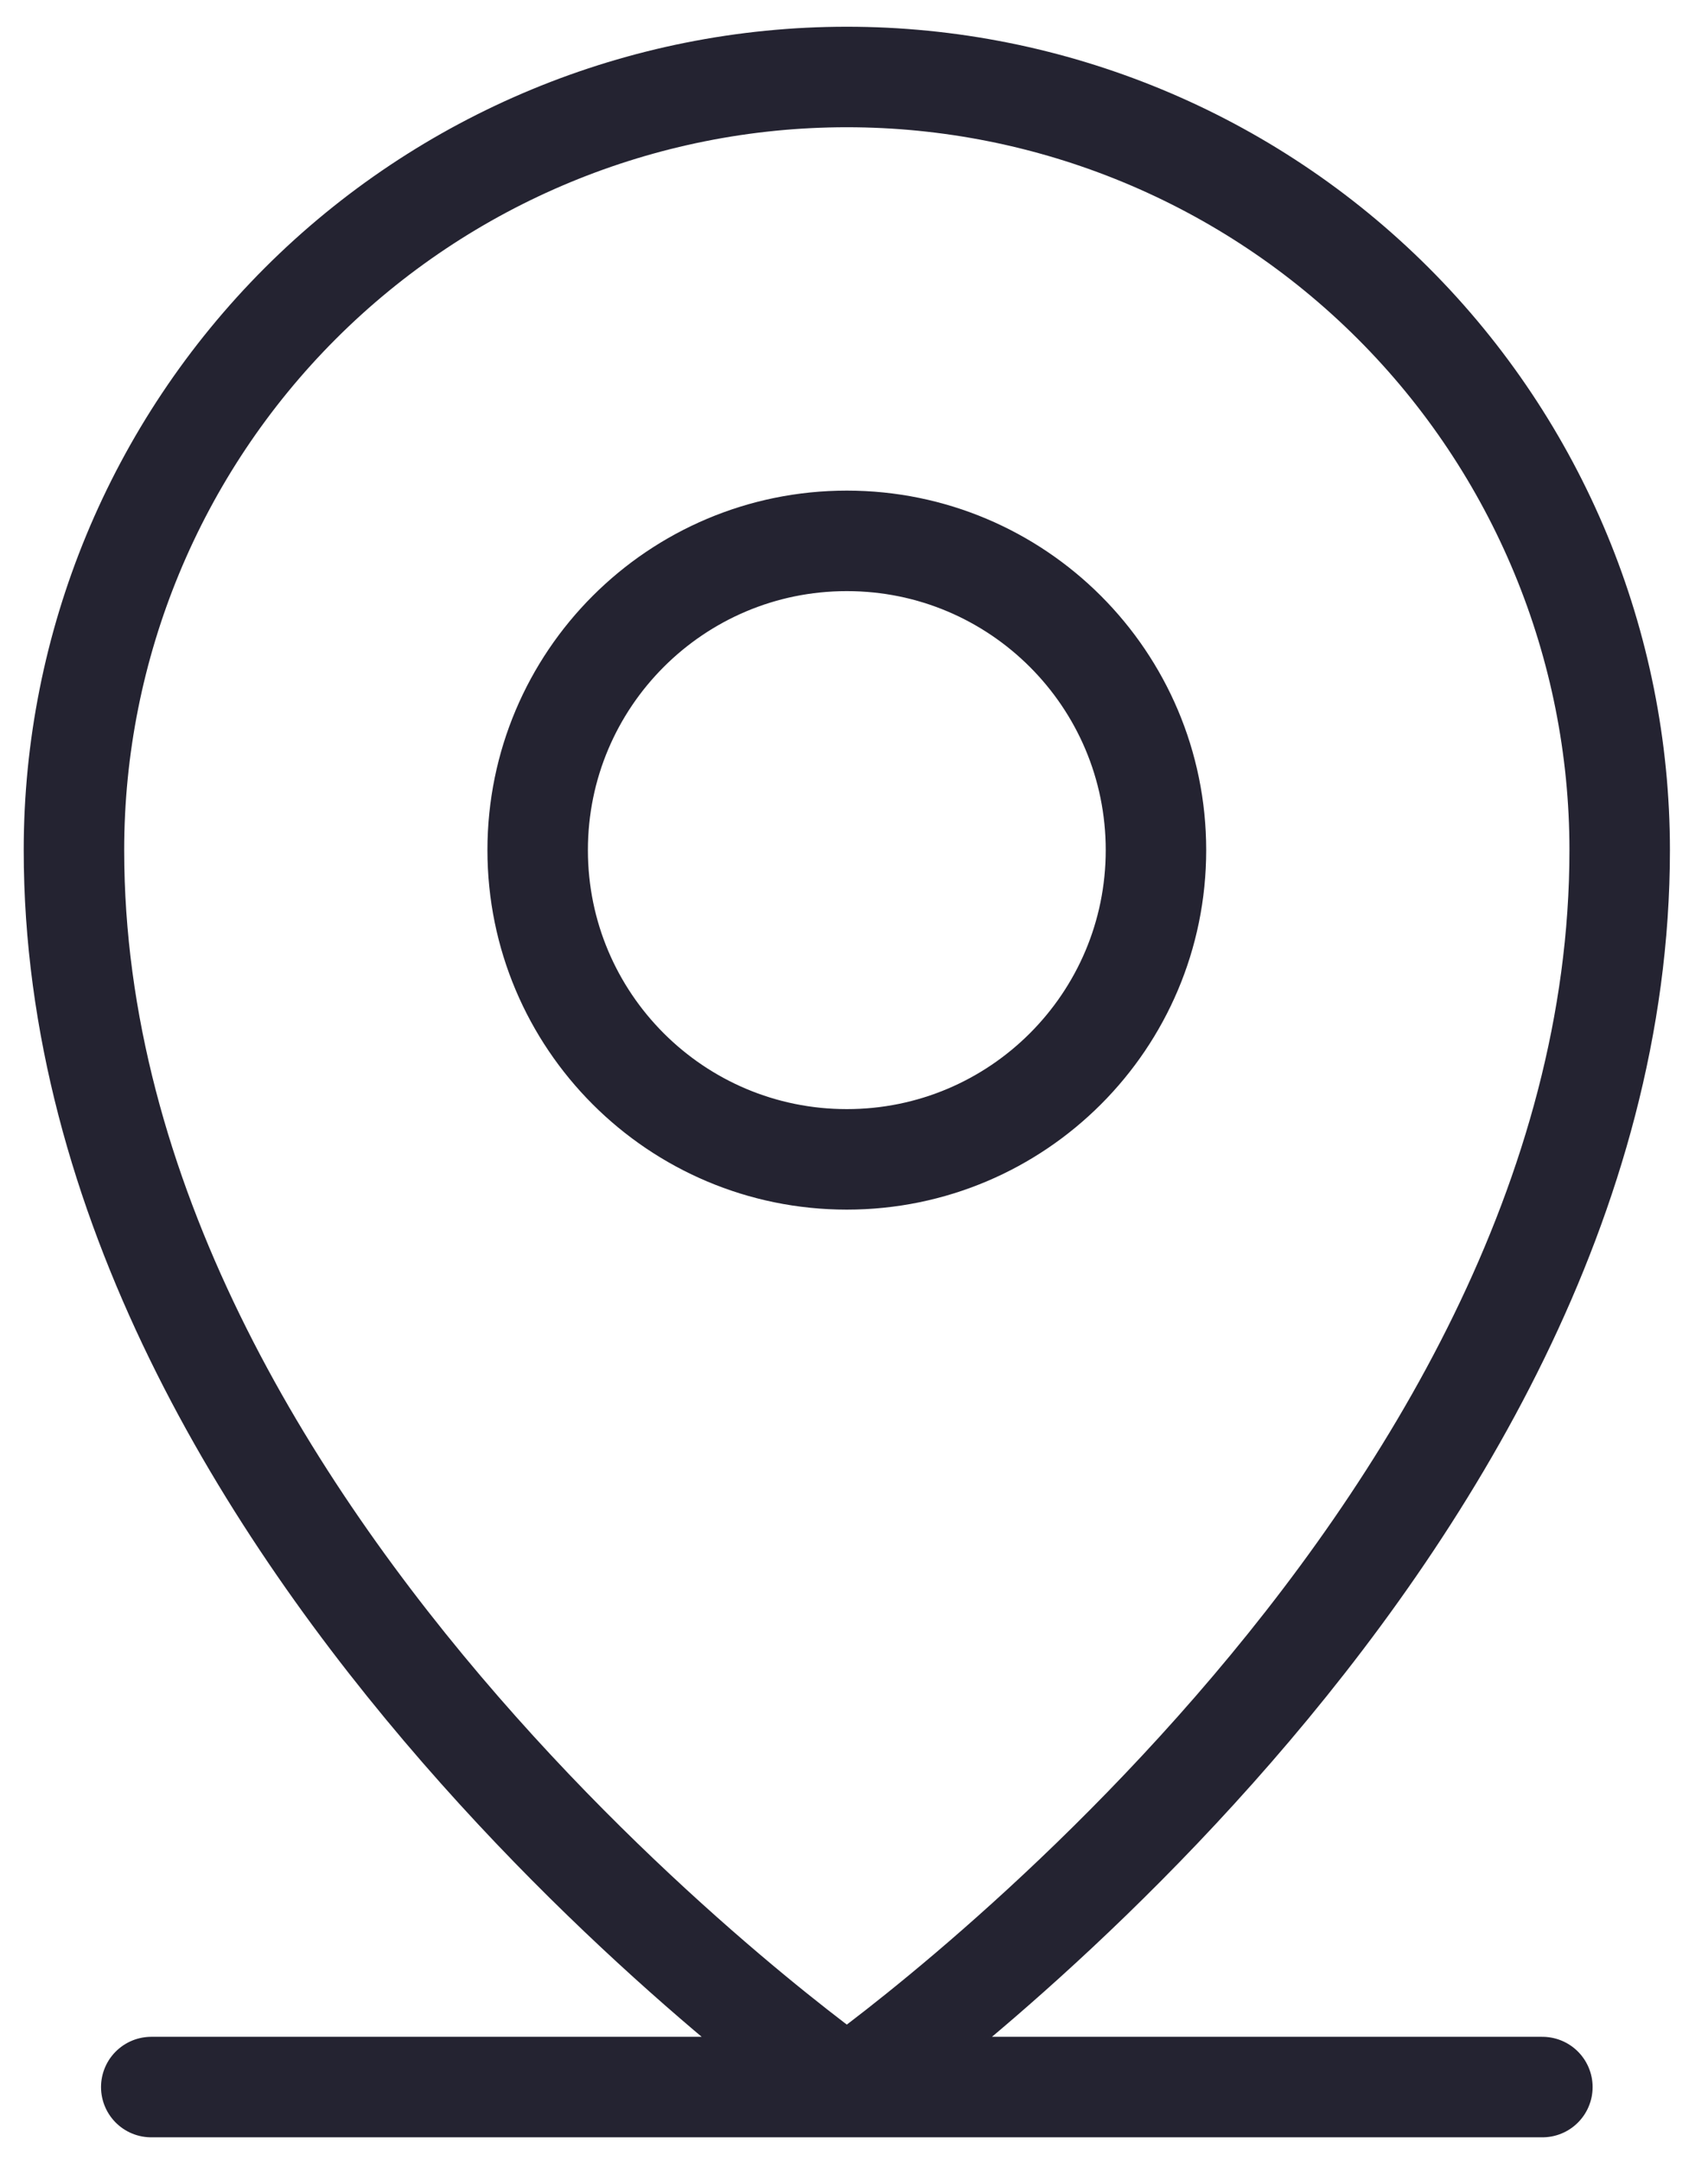
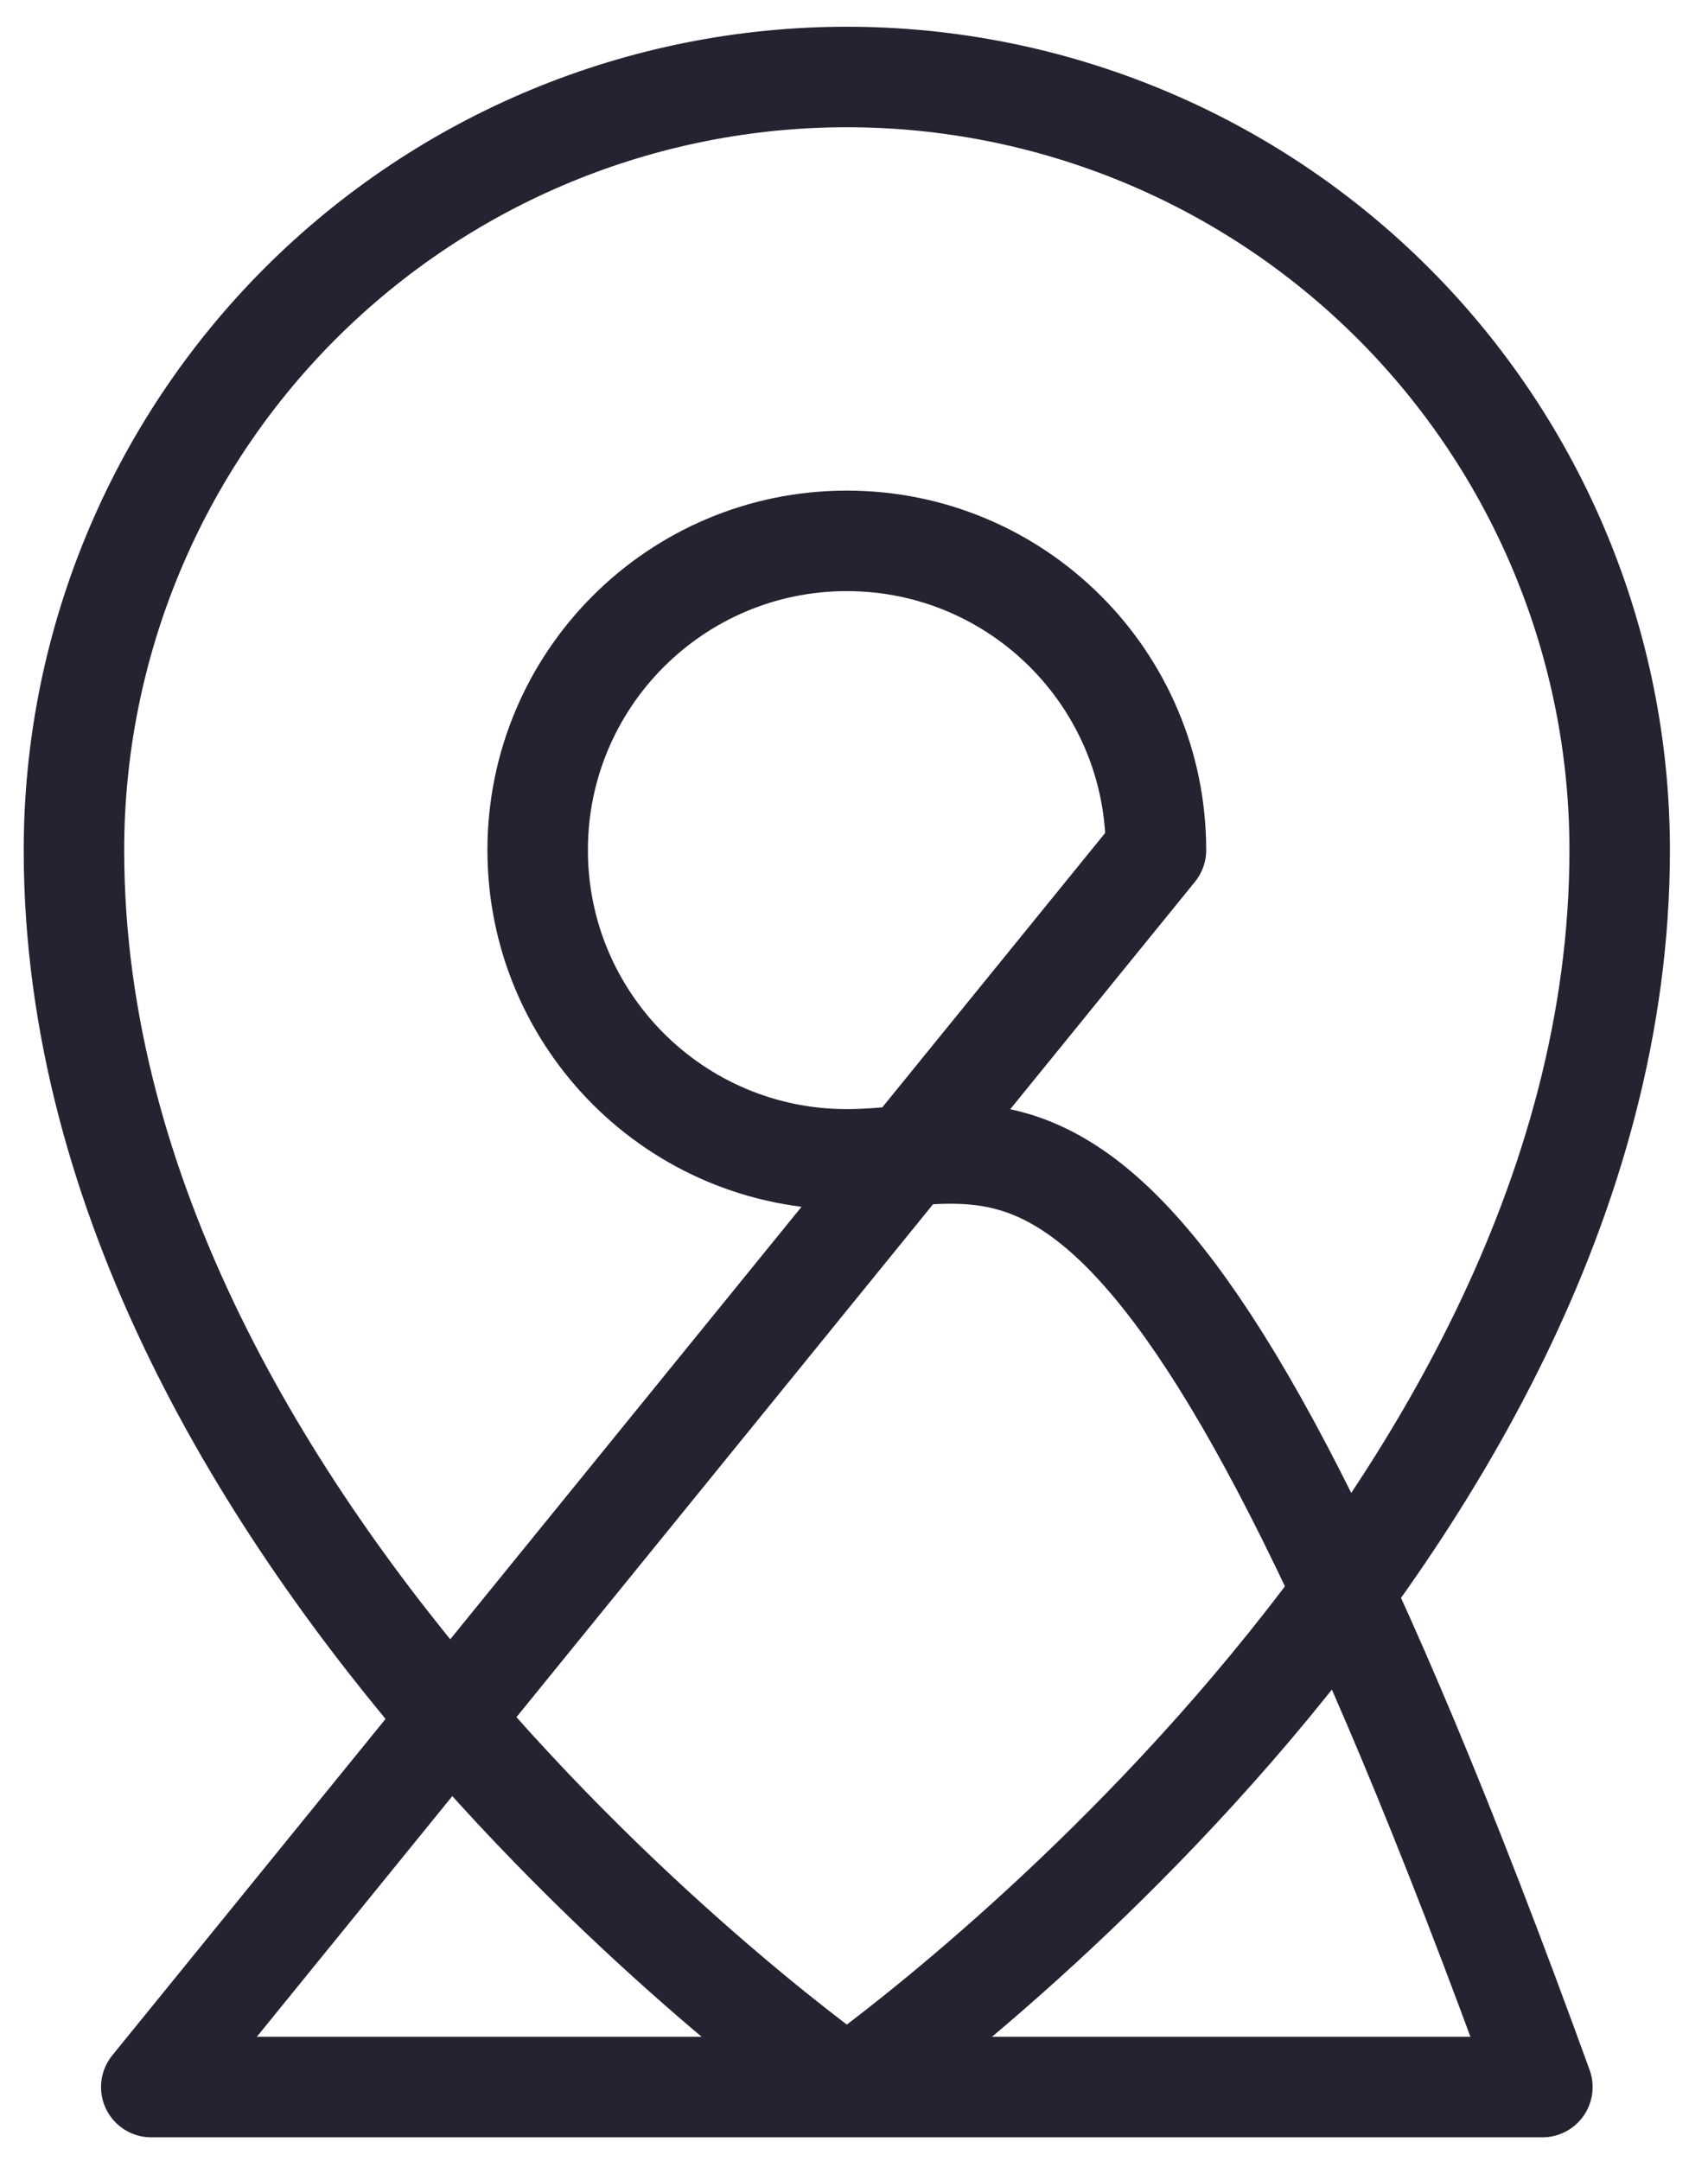
<svg xmlns="http://www.w3.org/2000/svg" width="34" height="43" viewBox="0 0 34 43" fill="none">
-   <path d="M3.011 41.532H30.703M23.011 16.917C23.011 20.316 20.256 23.071 16.857 23.071C13.458 23.071 10.703 20.316 10.703 16.917C10.703 13.518 13.458 10.763 16.857 10.763C20.256 10.763 23.011 13.518 23.011 16.917ZM32.242 16.917C32.242 30.763 16.857 41.532 16.857 41.532C16.857 41.532 1.472 30.763 1.472 16.917C1.472 12.837 3.093 8.923 5.978 6.038C8.864 3.153 12.777 1.532 16.857 1.532C20.937 1.532 24.85 3.153 27.736 6.038C30.621 8.923 32.242 12.837 32.242 16.917Z" stroke="#242331" stroke-width="2" stroke-linecap="round" stroke-linejoin="round" />
+   <path d="M3.011 41.532H30.703C23.011 20.316 20.256 23.071 16.857 23.071C13.458 23.071 10.703 20.316 10.703 16.917C10.703 13.518 13.458 10.763 16.857 10.763C20.256 10.763 23.011 13.518 23.011 16.917ZM32.242 16.917C32.242 30.763 16.857 41.532 16.857 41.532C16.857 41.532 1.472 30.763 1.472 16.917C1.472 12.837 3.093 8.923 5.978 6.038C8.864 3.153 12.777 1.532 16.857 1.532C20.937 1.532 24.85 3.153 27.736 6.038C30.621 8.923 32.242 12.837 32.242 16.917Z" stroke="#242331" stroke-width="2" stroke-linecap="round" stroke-linejoin="round" />
</svg>